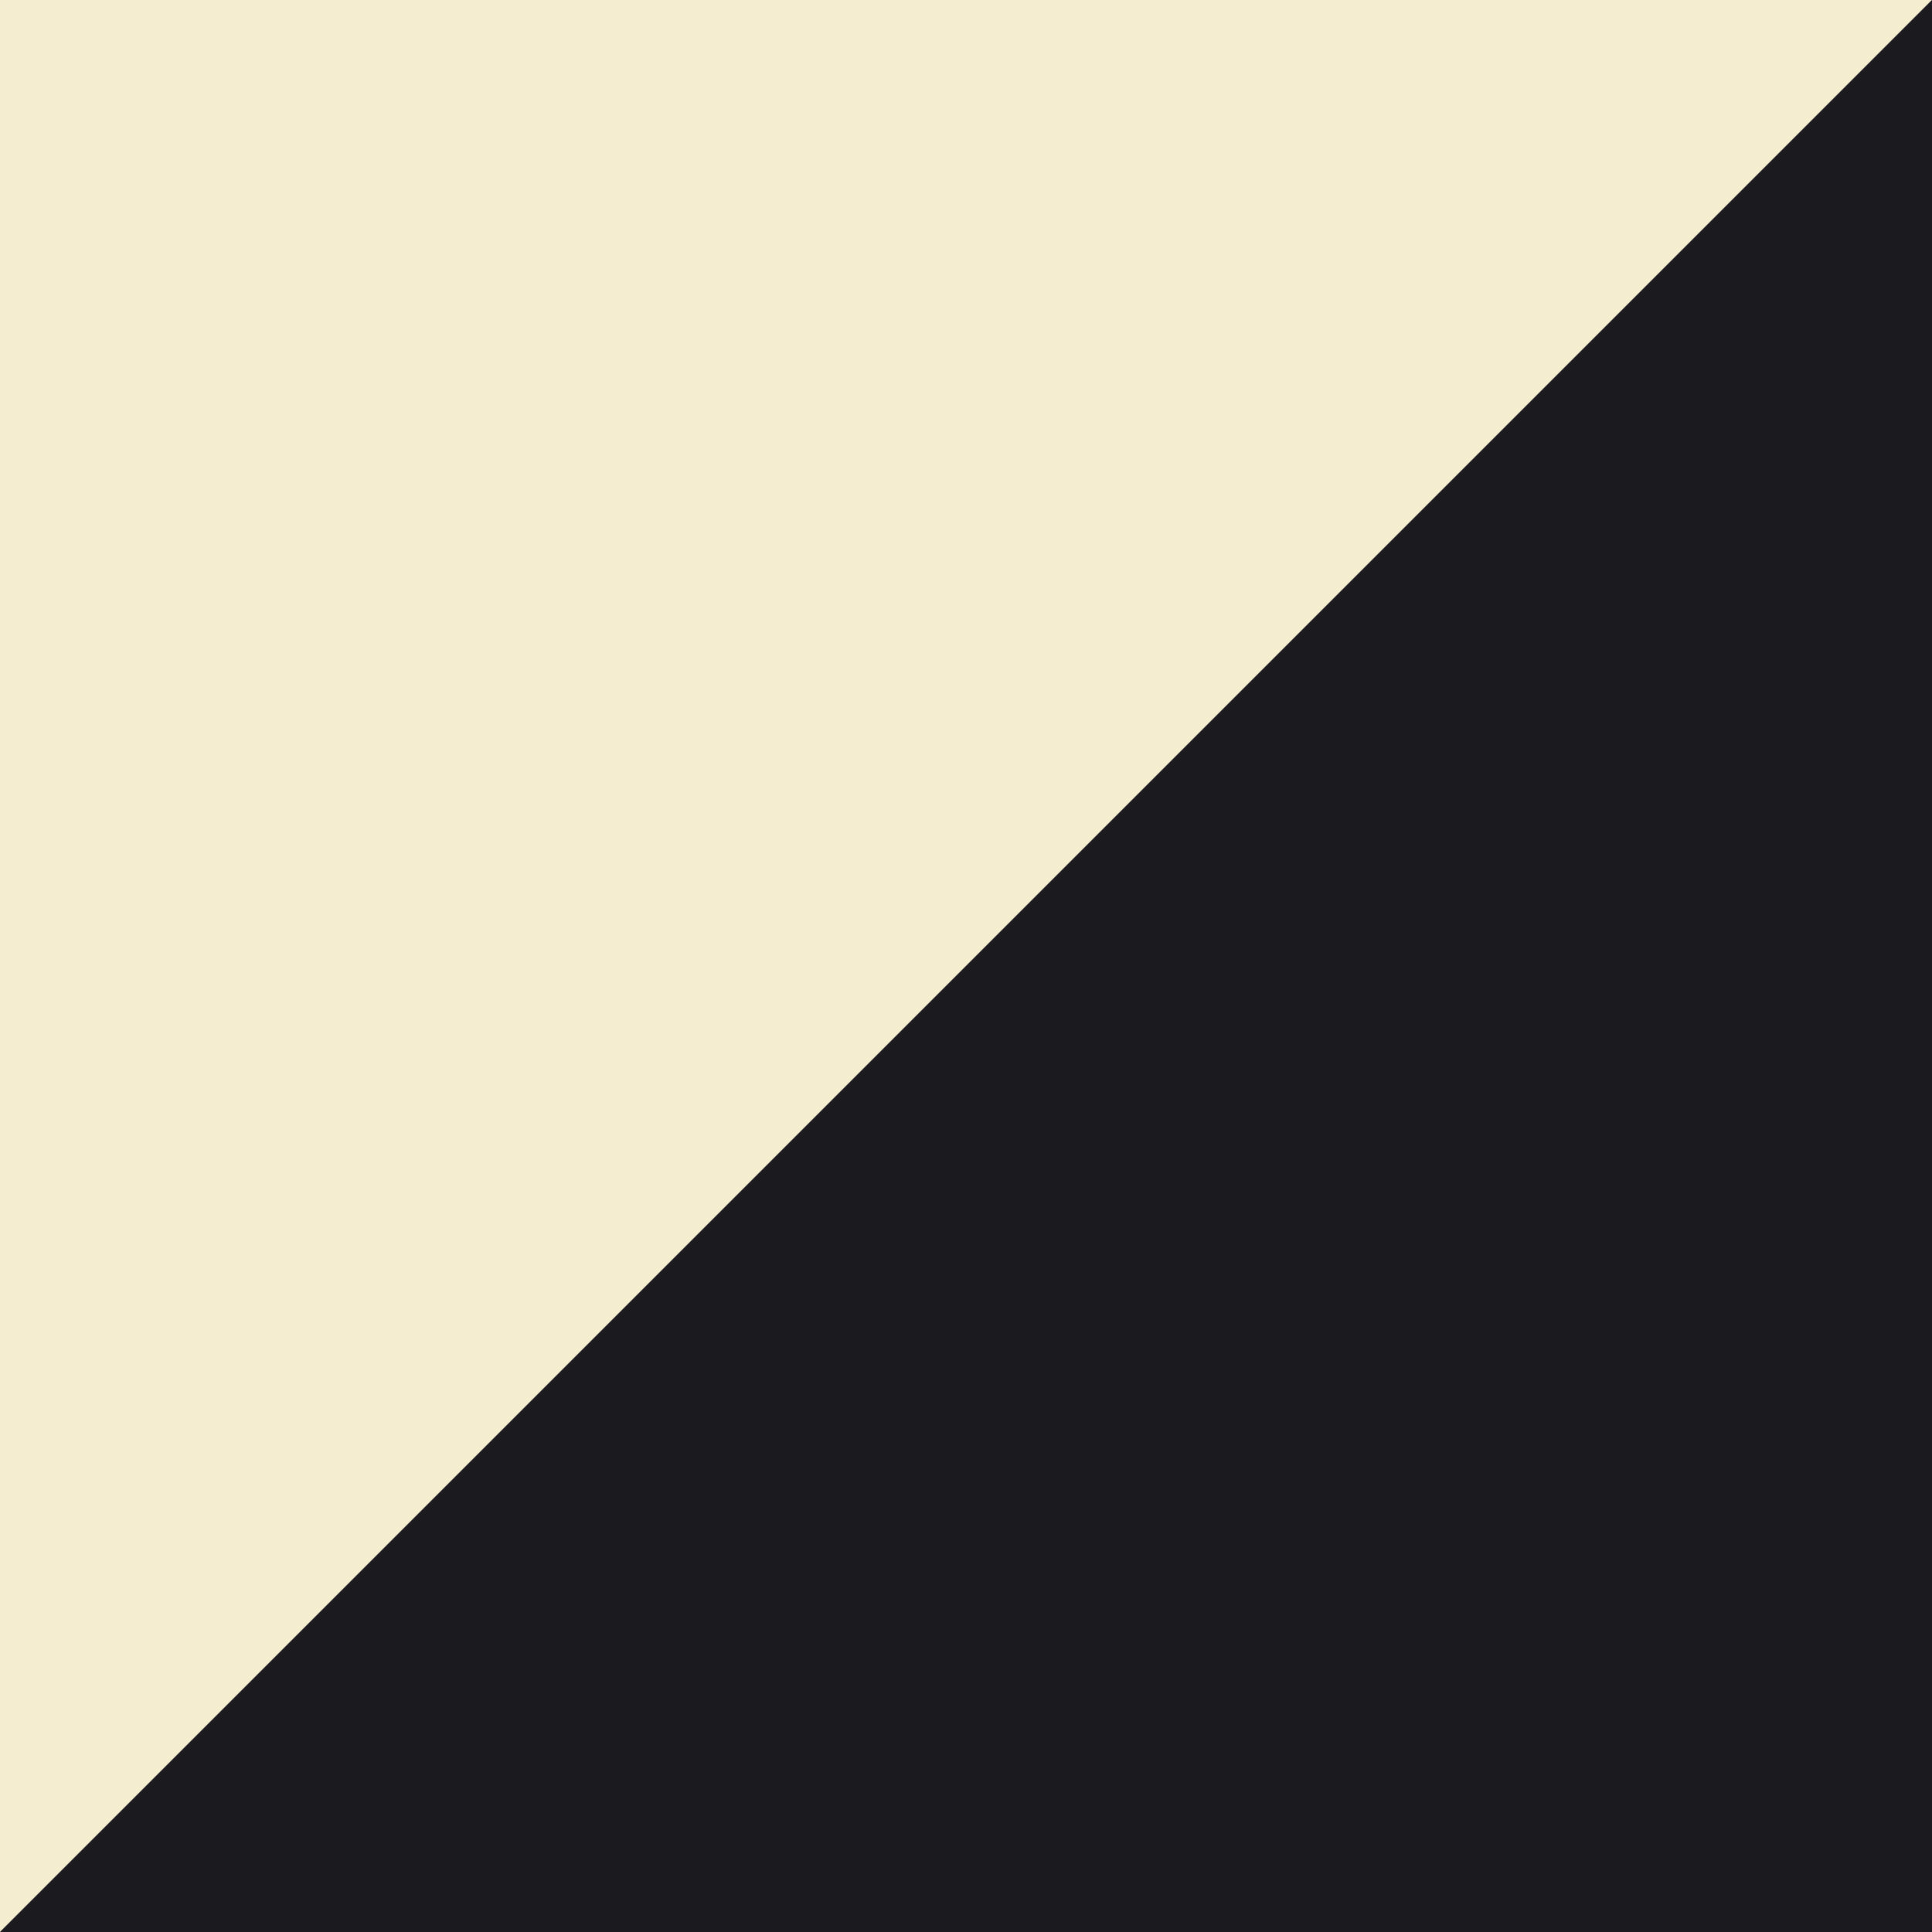
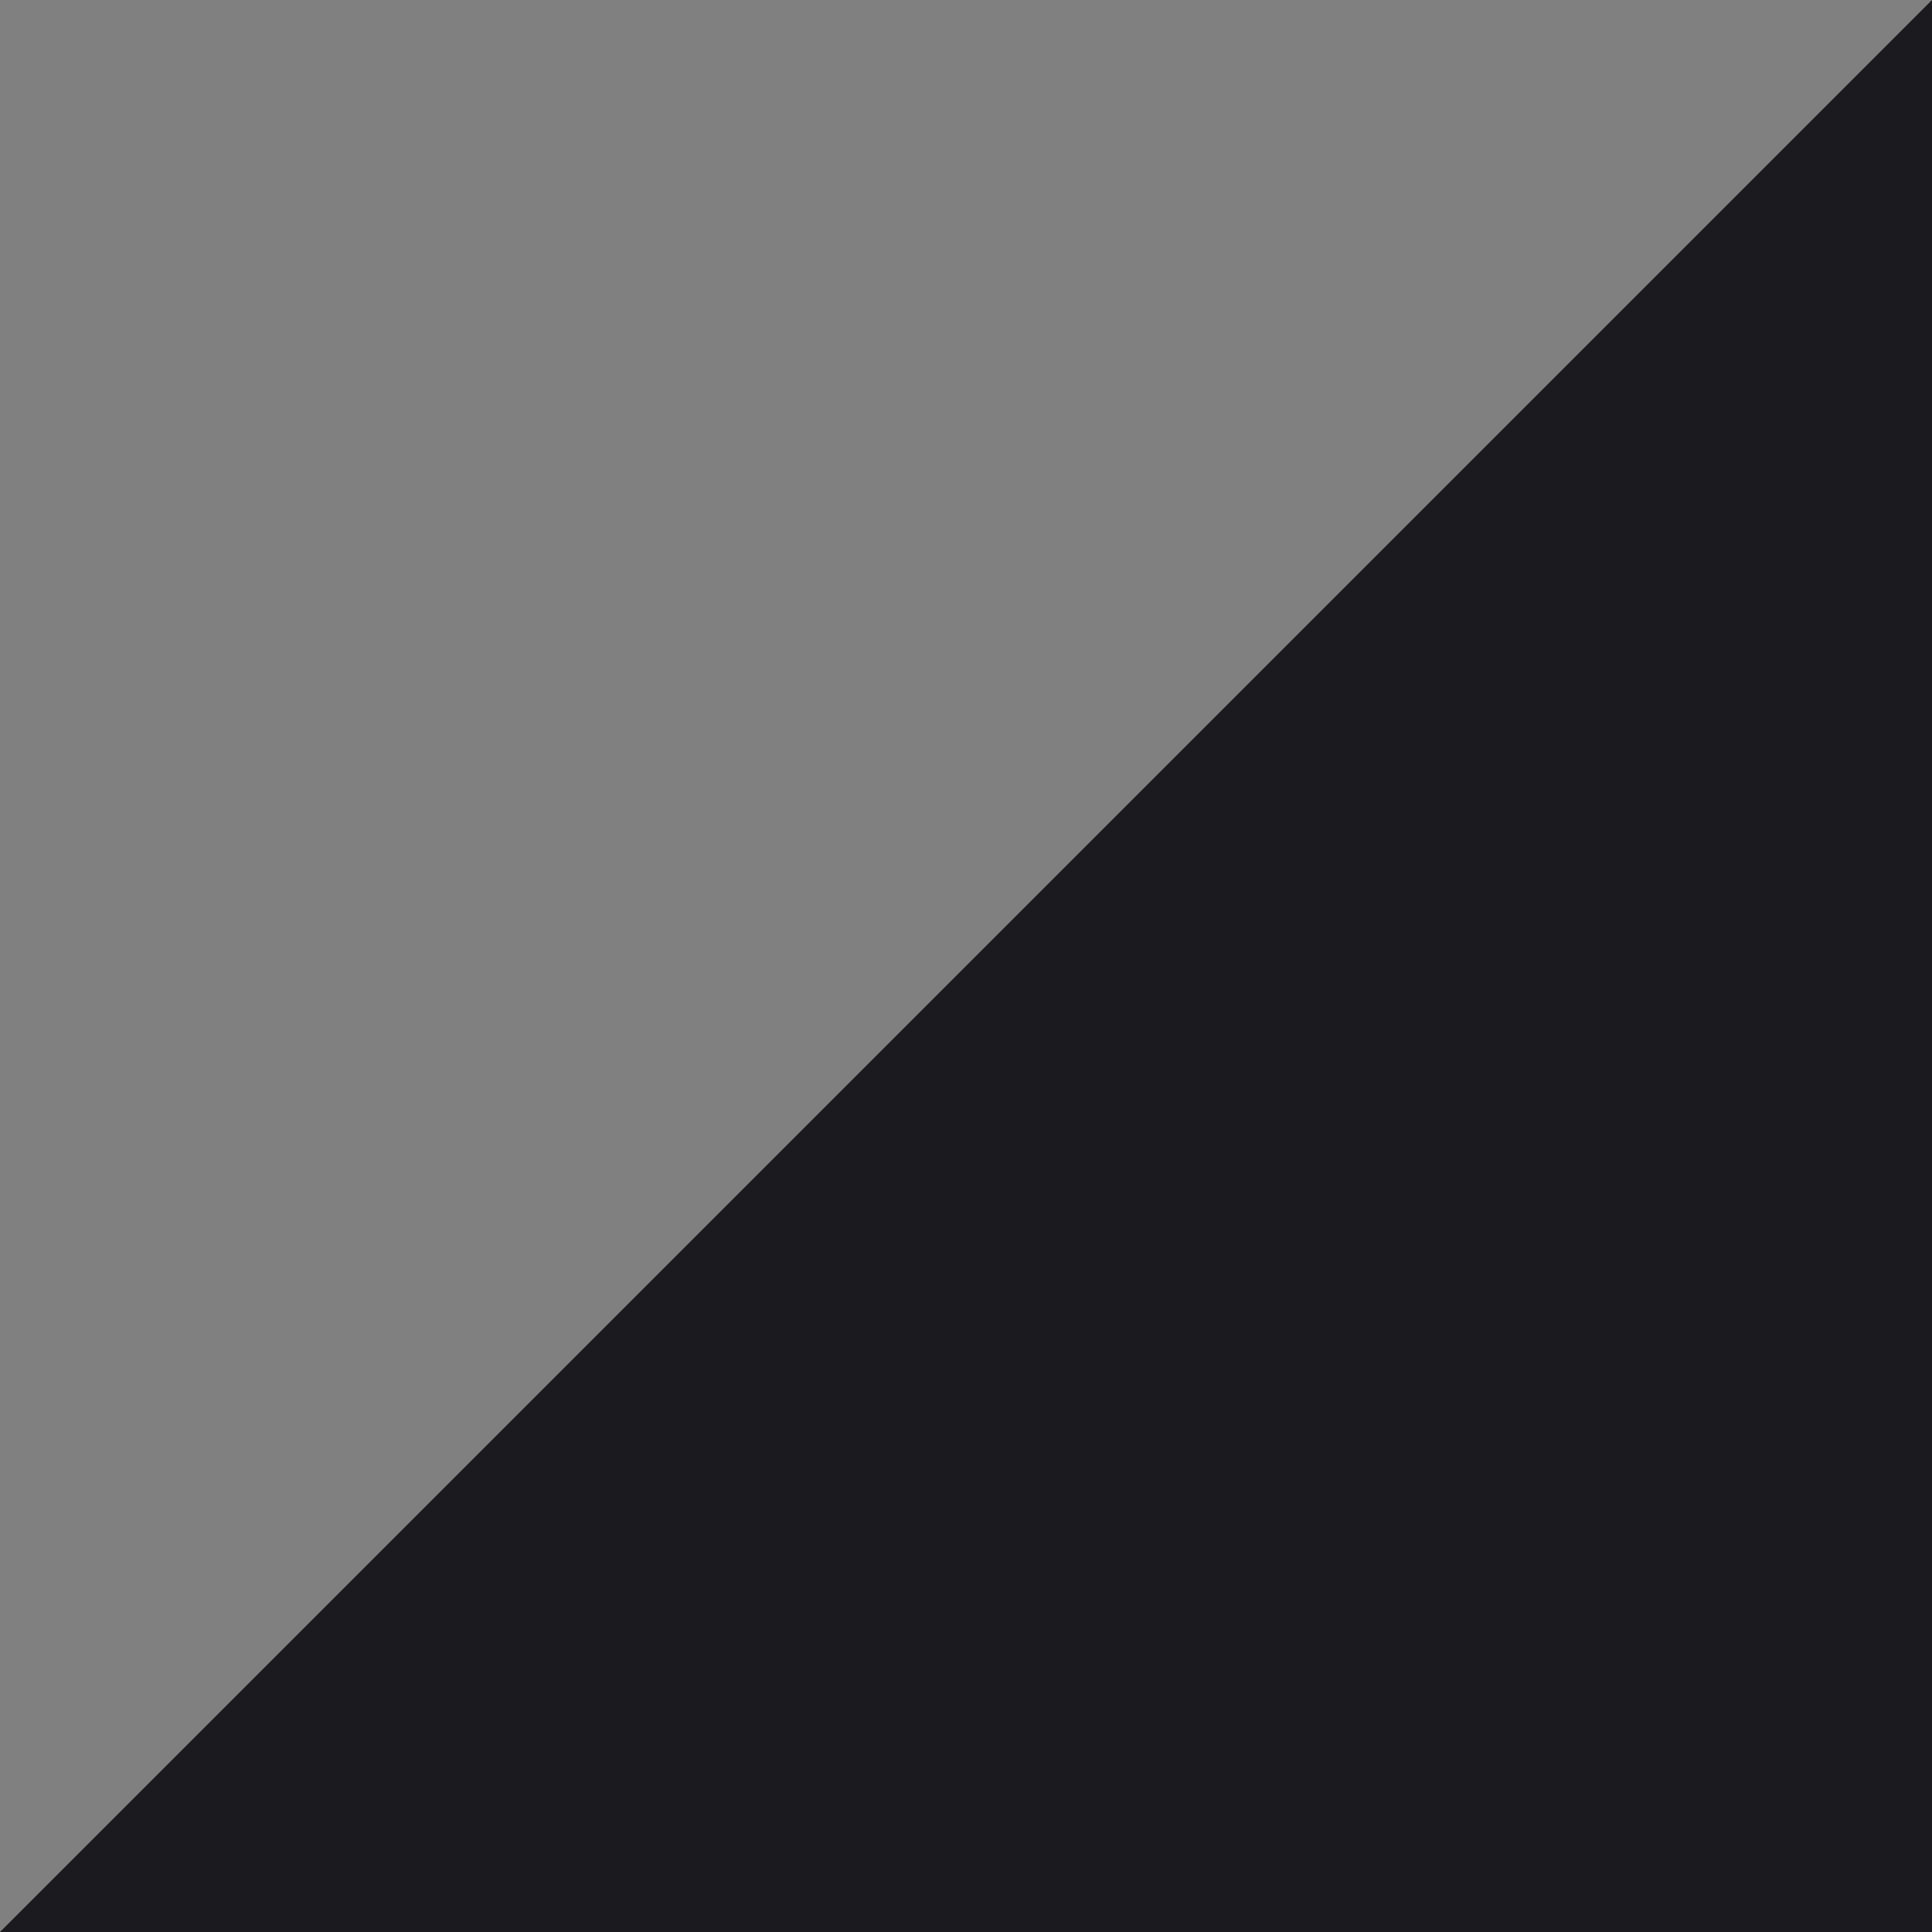
<svg xmlns="http://www.w3.org/2000/svg" version="1.1" id="Ebene_1" x="0px" y="0px" viewBox="0 0 100 100" style="enable-background:new 0 0 100 100;" xml:space="preserve">
  <rect x="0" y="0" width="100" height="100" fill="#808080" stroke="none" />
-   <polygon fill="#F5EDCF" points="0,0 0,100 100,0 " />
  <polygon fill="#1B1B1F" points="100,100 100,0 0,100 " />
</svg>